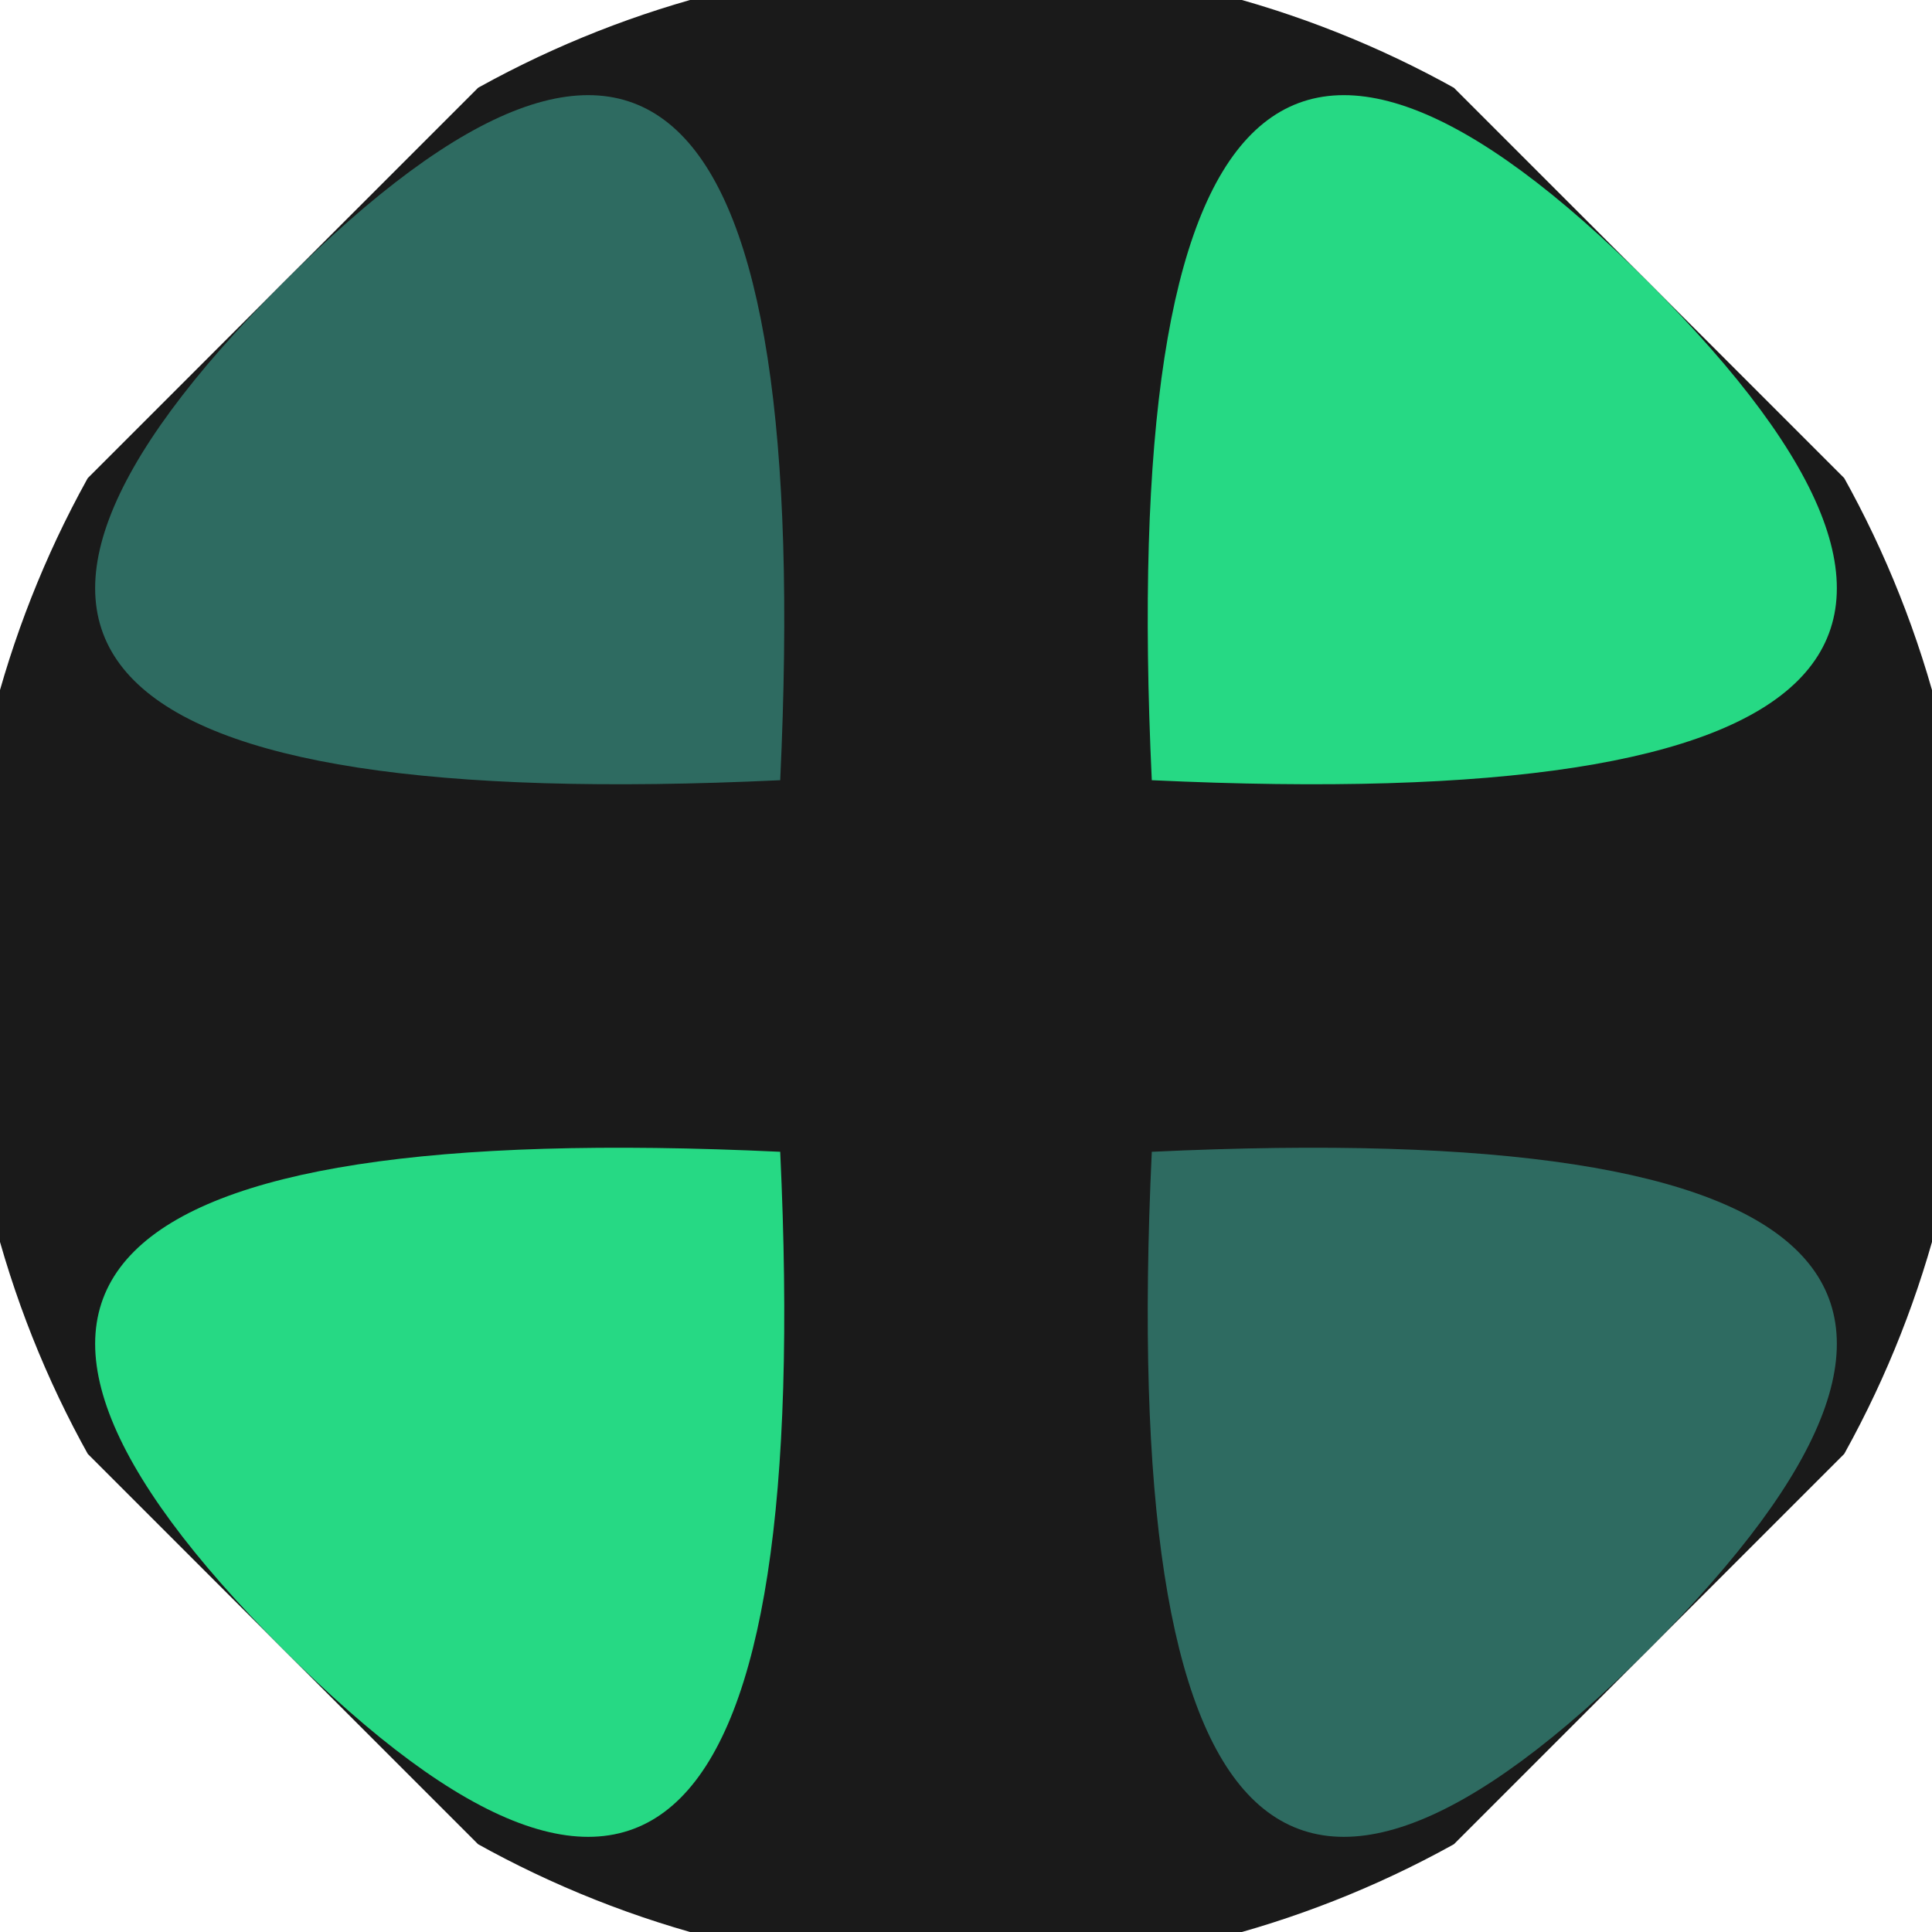
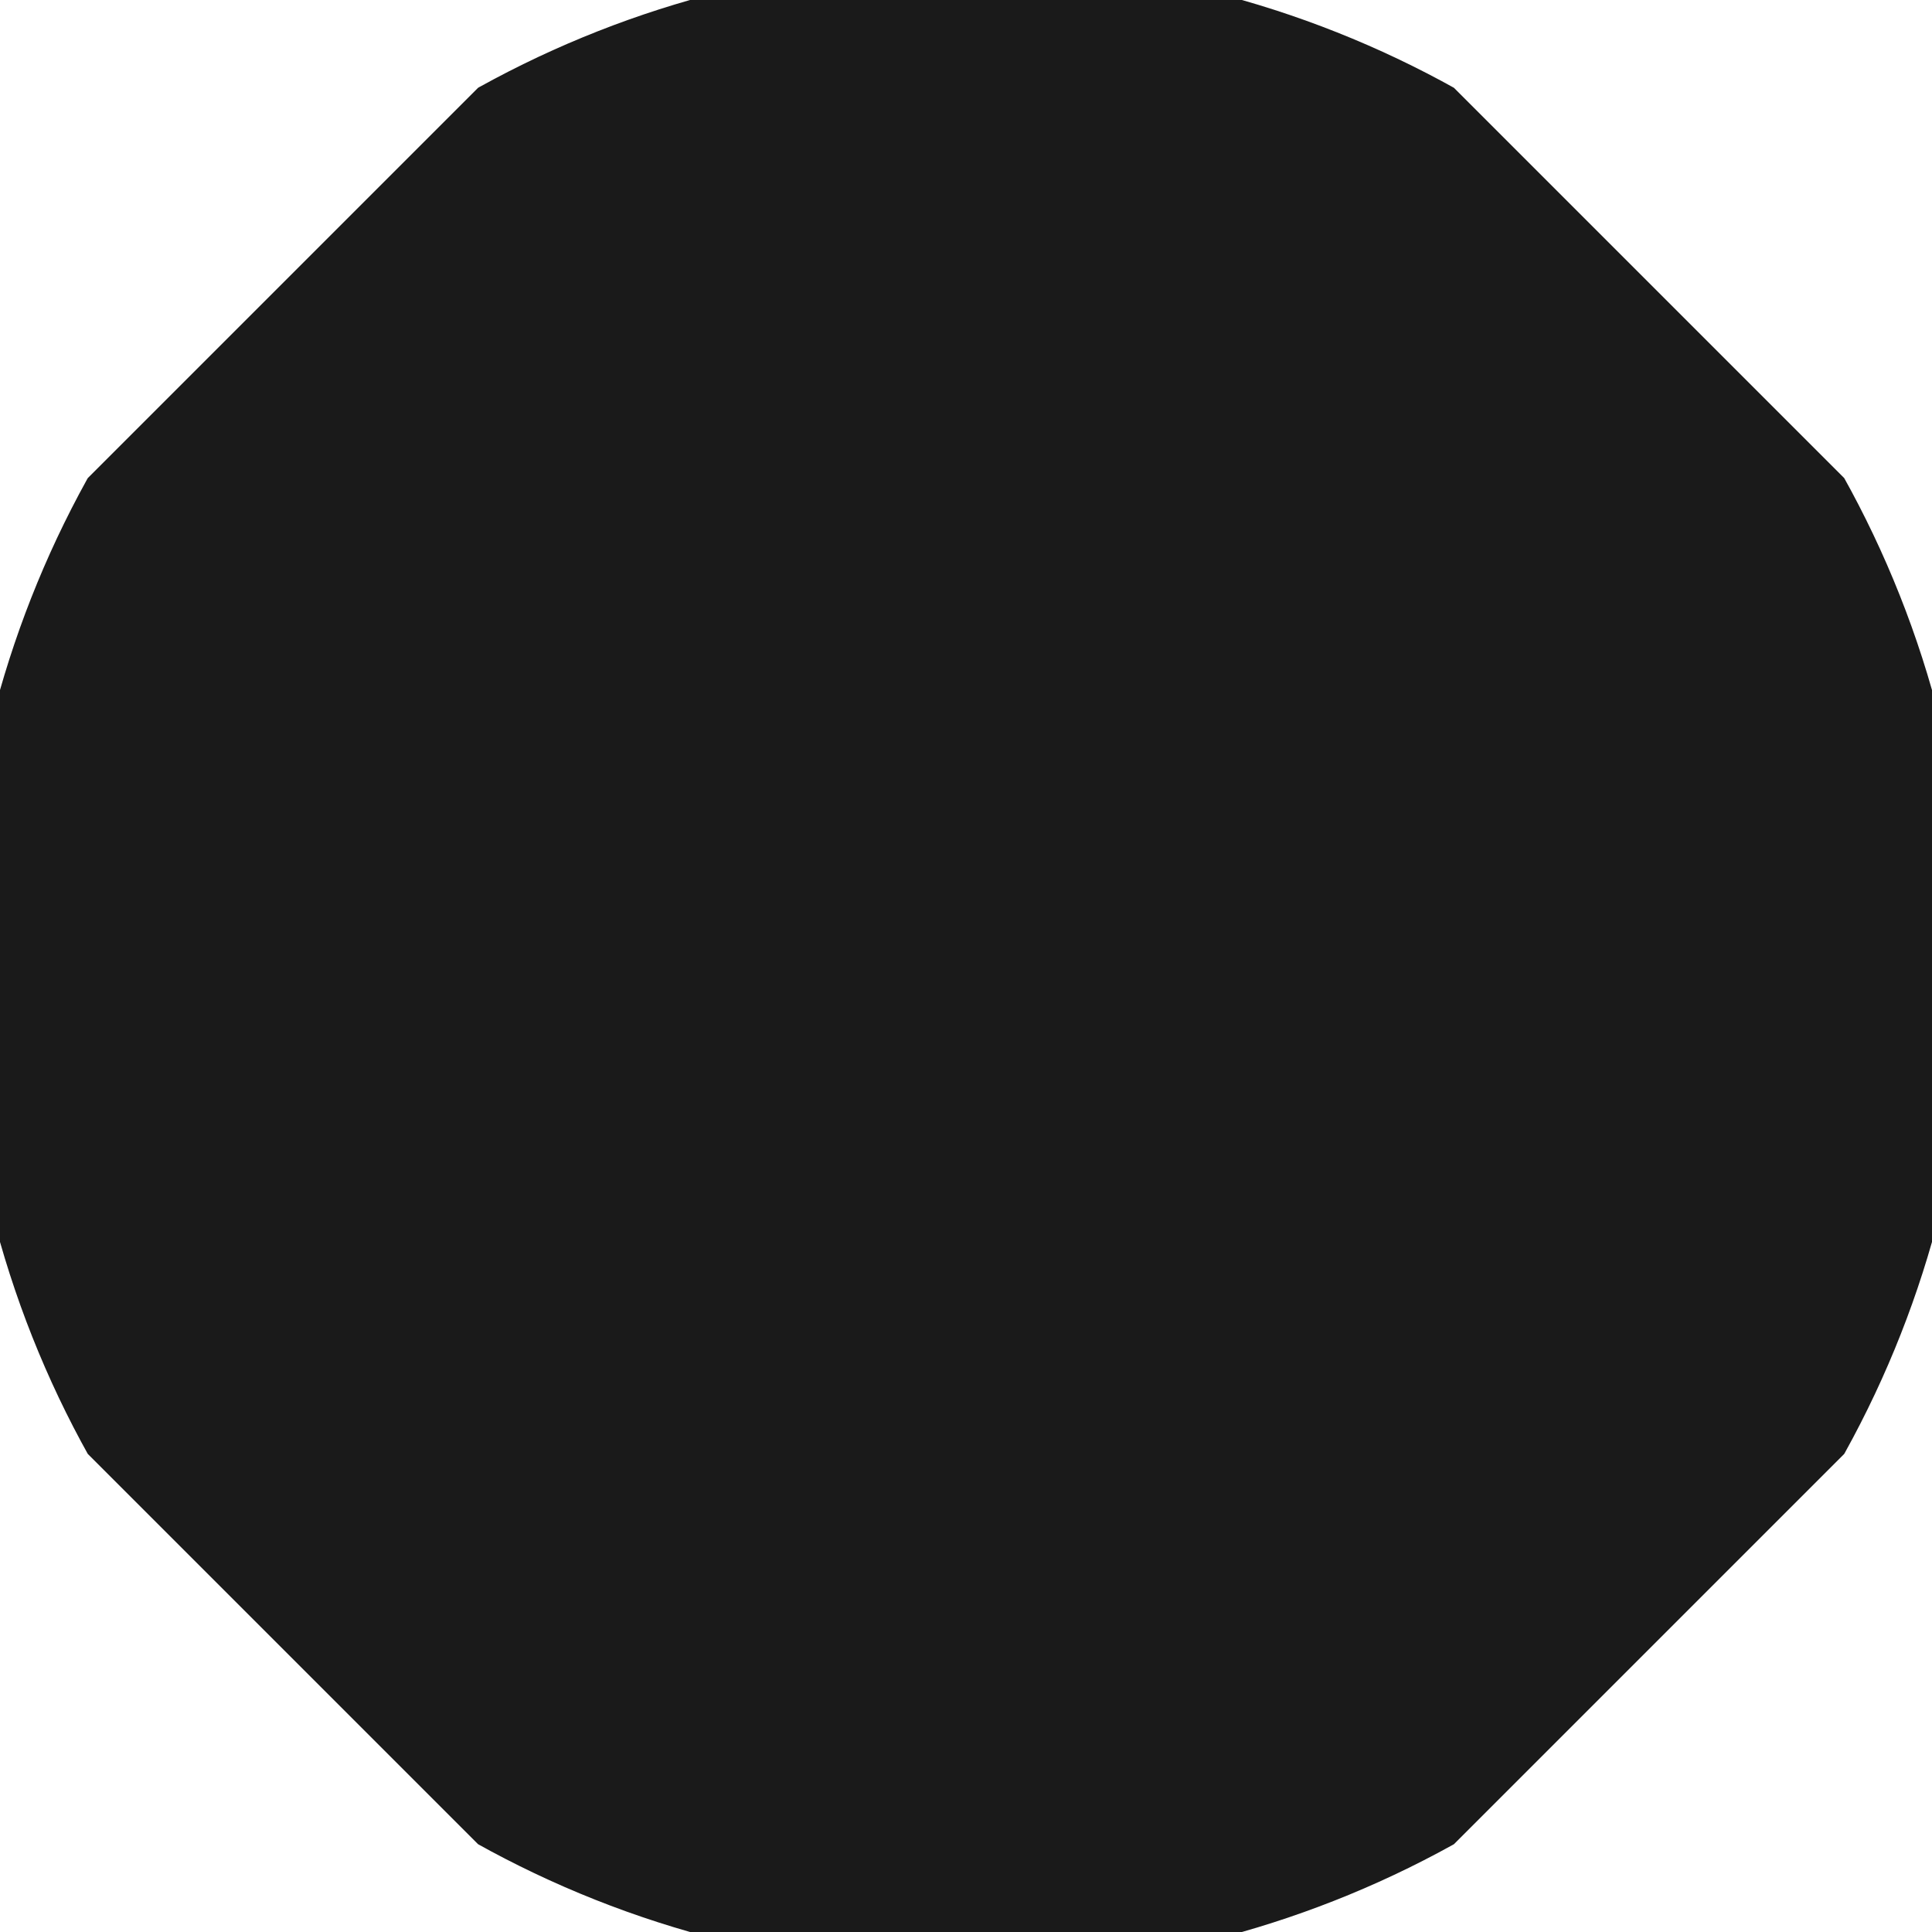
<svg xmlns="http://www.w3.org/2000/svg" width="128" height="128" viewBox="0 0 100 100" shape-rendering="geometricPrecision">
  <defs>
    <clipPath id="clip">
      <circle cx="50" cy="50" r="52" />
    </clipPath>
  </defs>
  <g transform="rotate(45 50 50)">
    <rect x="0" y="0" width="100" height="100" fill="#1a1a1a" clip-path="url(#clip)" />
-     <path d="M 50 36.4 Q 90 0 50 0 T 50 36.4 Z                           M 50 63.6 Q 90 100 50 100 T 50 63.6 Z" fill="#26d984" clip-path="url(#clip)" />
-     <path d="M 36.4 50 Q 0 90 0 50 T 36.4 50 Z                           M 63.6 50 Q 100 90 100 50 T 63.6 50 Z" fill="#2e6b61" clip-path="url(#clip)" />
  </g>
</svg>